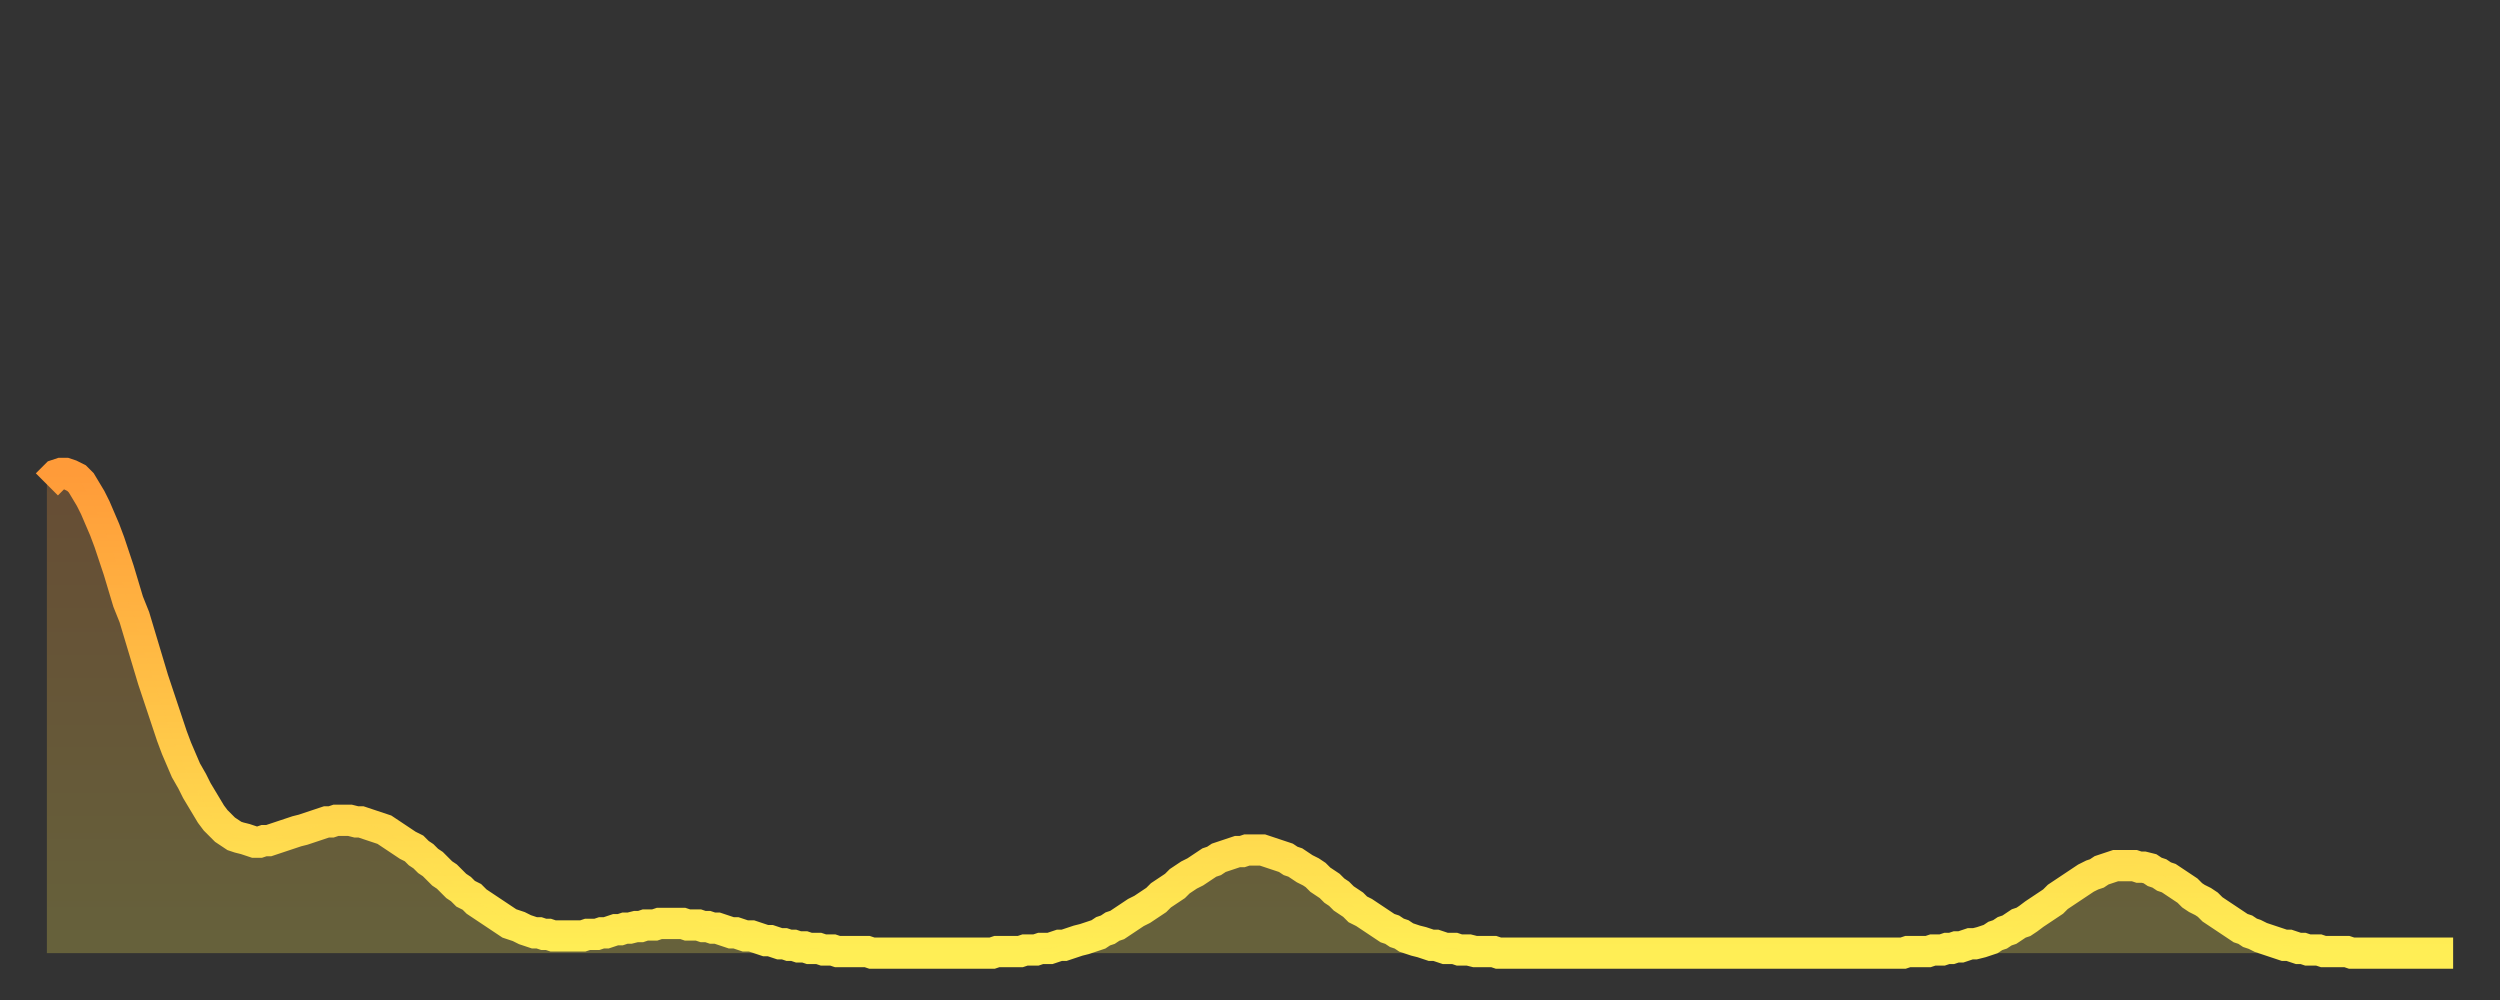
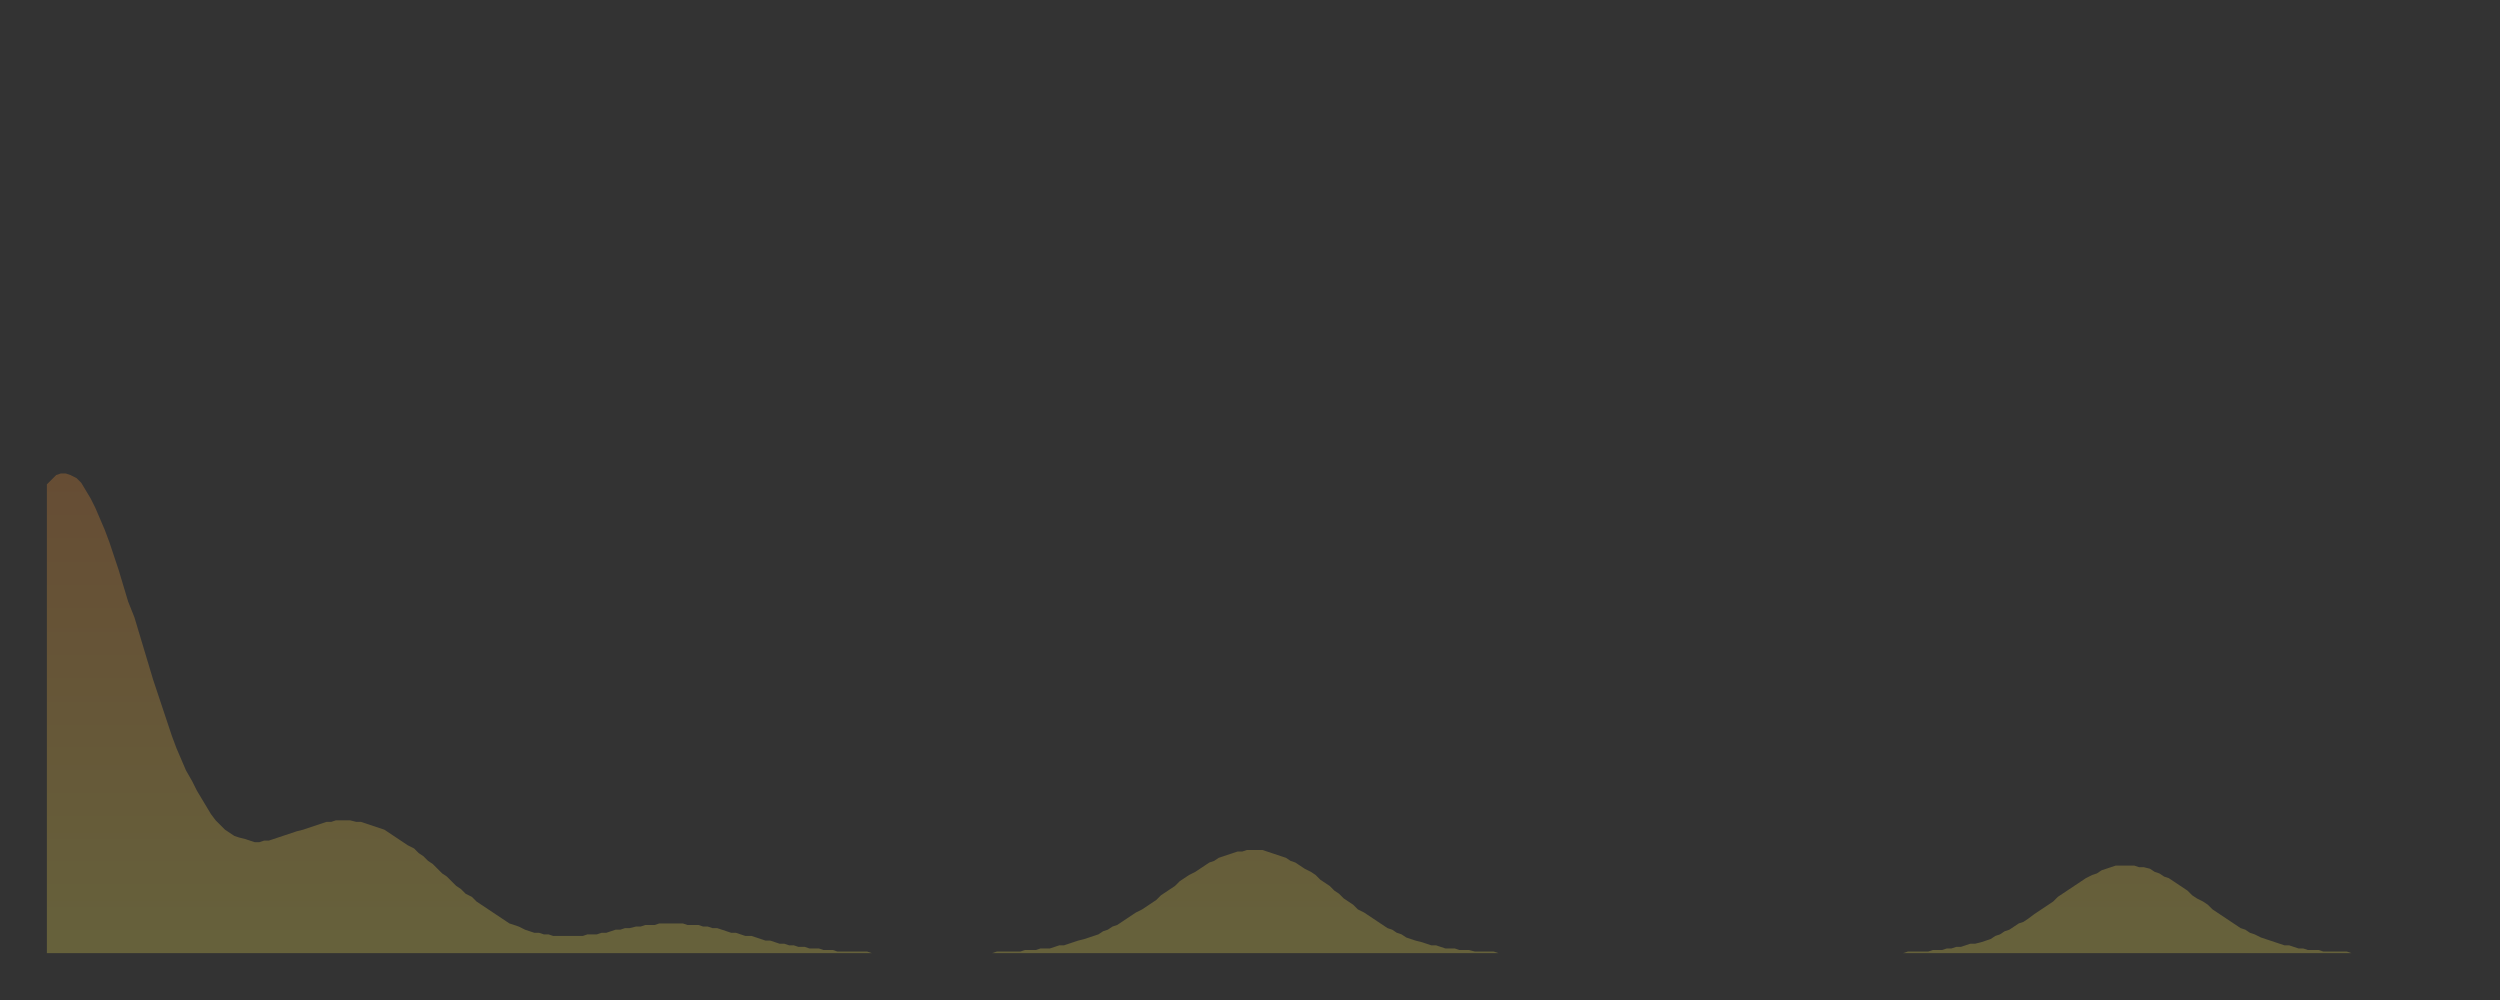
<svg xmlns="http://www.w3.org/2000/svg" baseProfile="full" height="64" version="1.1" width="160">
  <rect width="100%" height="100%" fill="#333333" stroke="none" />
  <defs>
    <linearGradient id="id499676" x1="0" x2="0" y1="0" y2="1">
      <stop offset="0%" stop-color="#ff9b39" />
      <stop offset="50%" stop-color="#ffc447" />
      <stop offset="100%" stop-color="#ffee55" />
    </linearGradient>
  </defs>
  <g transform="translate(3,3)">
    <g>
-       <path d="M 0.0 28.0 L 0.3 27.7 0.6 27.4 0.9 27.3 1.2 27.3 1.5 27.4 1.9 27.6 2.2 27.9 2.5 28.4 2.8 28.9 3.1 29.5 3.4 30.2 3.7 30.9 4.0 31.7 4.3 32.6 4.6 33.5 4.9 34.5 5.2 35.5 5.6 36.5 5.9 37.5 6.2 38.5 6.5 39.5 6.8 40.5 7.1 41.4 7.4 42.3 7.7 43.2 8.0 44.1 8.3 44.9 8.6 45.6 8.9 46.3 9.3 47.0 9.6 47.6 9.9 48.1 10.2 48.6 10.5 49.1 10.8 49.5 11.1 49.8 11.4 50.1 11.7 50.3 12.0 50.5 12.3 50.6 12.7 50.7 13.0 50.8 13.3 50.9 13.6 50.9 13.9 50.8 14.2 50.8 14.5 50.7 14.8 50.6 15.1 50.5 15.4 50.4 15.7 50.3 16.0 50.2 16.4 50.1 16.7 50.0 17.0 49.9 17.3 49.8 17.6 49.7 17.9 49.6 18.2 49.6 18.5 49.5 18.8 49.5 19.1 49.5 19.4 49.5 19.8 49.6 20.1 49.6 20.4 49.7 20.7 49.8 21.0 49.9 21.3 50.0 21.6 50.1 21.9 50.3 22.2 50.5 22.5 50.7 22.8 50.9 23.1 51.1 23.5 51.3 23.8 51.6 24.1 51.8 24.4 52.1 24.7 52.3 25.0 52.6 25.3 52.9 25.6 53.1 25.9 53.4 26.2 53.7 26.5 53.9 26.8 54.2 27.2 54.4 27.5 54.7 27.8 54.9 28.1 55.1 28.4 55.3 28.7 55.5 29.0 55.7 29.3 55.9 29.6 56.1 29.9 56.2 30.2 56.3 30.6 56.5 30.9 56.6 31.2 56.7 31.5 56.7 31.8 56.8 32.1 56.8 32.4 56.9 32.7 56.9 33.0 56.9 33.3 56.9 33.6 56.9 33.9 56.9 34.3 56.9 34.6 56.8 34.9 56.8 35.2 56.8 35.5 56.7 35.8 56.7 36.1 56.6 36.4 56.5 36.7 56.5 37.0 56.4 37.3 56.4 37.7 56.3 38.0 56.3 38.3 56.2 38.6 56.2 38.9 56.2 39.2 56.1 39.5 56.1 39.8 56.1 40.1 56.1 40.4 56.1 40.7 56.1 41.0 56.2 41.4 56.2 41.7 56.2 42.0 56.3 42.3 56.3 42.6 56.4 42.9 56.4 43.2 56.5 43.5 56.6 43.8 56.7 44.1 56.7 44.4 56.8 44.7 56.9 45.1 56.9 45.4 57.0 45.7 57.1 46.0 57.2 46.3 57.2 46.6 57.3 46.9 57.4 47.2 57.4 47.5 57.5 47.8 57.5 48.1 57.6 48.5 57.6 48.8 57.7 49.1 57.7 49.4 57.7 49.7 57.8 50.0 57.8 50.3 57.8 50.6 57.9 50.9 57.9 51.2 57.9 51.5 57.9 51.8 57.9 52.2 57.9 52.5 57.9 52.8 58.0 53.1 58.0 53.4 58.0 53.7 58.0 54.0 58.0 54.3 58.0 54.6 58.0 54.9 58.0 55.2 58.0 55.6 58.0 55.9 58.0 56.2 58.0 56.5 58.0 56.8 58.0 57.1 58.0 57.4 58.0 57.7 58.0 58.0 58.0 58.3 58.0 58.6 58.0 58.9 58.0 59.3 58.0 59.6 58.0 59.9 58.0 60.2 58.0 60.5 58.0 60.8 57.9 61.1 57.9 61.4 57.9 61.7 57.9 62.0 57.9 62.3 57.9 62.6 57.8 63.0 57.8 63.3 57.8 63.6 57.7 63.9 57.7 64.2 57.7 64.5 57.6 64.8 57.5 65.1 57.5 65.4 57.4 65.7 57.3 66.0 57.2 66.4 57.1 66.7 57.0 67.0 56.9 67.3 56.8 67.6 56.6 67.9 56.5 68.2 56.3 68.5 56.2 68.8 56.0 69.1 55.8 69.4 55.6 69.7 55.4 70.1 55.2 70.4 55.0 70.7 54.8 71.0 54.6 71.3 54.3 71.6 54.1 71.9 53.9 72.2 53.7 72.5 53.4 72.8 53.2 73.1 53.0 73.5 52.8 73.8 52.6 74.1 52.4 74.4 52.2 74.7 52.1 75.0 51.9 75.3 51.8 75.6 51.7 75.9 51.6 76.2 51.5 76.5 51.5 76.8 51.4 77.2 51.4 77.5 51.4 77.8 51.4 78.1 51.5 78.4 51.6 78.7 51.7 79.0 51.8 79.3 51.9 79.6 52.1 79.9 52.2 80.2 52.4 80.5 52.6 80.9 52.8 81.2 53.0 81.5 53.3 81.8 53.5 82.1 53.7 82.4 54.0 82.7 54.2 83.0 54.5 83.3 54.7 83.6 54.9 83.9 55.2 84.3 55.4 84.6 55.6 84.9 55.8 85.2 56.0 85.5 56.2 85.8 56.4 86.1 56.5 86.4 56.7 86.7 56.8 87.0 57.0 87.3 57.1 87.6 57.2 88.0 57.3 88.3 57.4 88.6 57.5 88.9 57.5 89.2 57.6 89.5 57.7 89.8 57.7 90.1 57.7 90.4 57.8 90.7 57.8 91.0 57.8 91.4 57.9 91.7 57.9 92.0 57.9 92.3 57.9 92.6 57.9 92.9 58.0 93.2 58.0 93.5 58.0 93.8 58.0 94.1 58.0 94.4 58.0 94.7 58.0 95.1 58.0 95.4 58.0 95.7 58.0 96.0 58.0 96.3 58.0 96.6 58.0 96.9 58.0 97.2 58.0 97.5 58.0 97.8 58.0 98.1 58.0 98.4 58.0 98.8 58.0 99.1 58.0 99.4 58.0 99.7 58.0 100.0 58.0 100.3 58.0 100.6 58.0 100.9 58.0 101.2 58.0 101.5 58.0 101.8 58.0 102.2 58.0 102.5 58.0 102.8 58.0 103.1 58.0 103.4 58.0 103.7 58.0 104.0 58.0 104.3 58.0 104.6 58.0 104.9 58.0 105.2 58.0 105.5 58.0 105.9 58.0 106.2 58.0 106.5 58.0 106.8 58.0 107.1 58.0 107.4 58.0 107.7 58.0 108.0 58.0 108.3 58.0 108.6 58.0 108.9 58.0 109.3 58.0 109.6 58.0 109.9 58.0 110.2 58.0 110.5 58.0 110.8 58.0 111.1 58.0 111.4 58.0 111.7 58.0 112.0 58.0 112.3 58.0 112.6 58.0 113.0 58.0 113.3 58.0 113.6 58.0 113.9 58.0 114.2 58.0 114.5 58.0 114.8 58.0 115.1 58.0 115.4 58.0 115.7 58.0 116.0 58.0 116.3 58.0 116.7 58.0 117.0 58.0 117.3 58.0 117.6 58.0 117.9 58.0 118.2 58.0 118.5 58.0 118.8 58.0 119.1 57.9 119.4 57.9 119.7 57.9 120.1 57.9 120.4 57.9 120.7 57.8 121.0 57.8 121.3 57.8 121.6 57.7 121.9 57.7 122.2 57.6 122.5 57.6 122.8 57.5 123.1 57.4 123.4 57.4 123.8 57.3 124.1 57.2 124.4 57.1 124.7 56.9 125.0 56.8 125.3 56.6 125.6 56.5 125.9 56.3 126.2 56.1 126.5 56.0 126.8 55.8 127.2 55.5 127.5 55.3 127.8 55.1 128.1 54.9 128.4 54.7 128.7 54.4 129.0 54.2 129.3 54.0 129.6 53.8 129.9 53.6 130.2 53.4 130.5 53.2 130.9 53.0 131.2 52.9 131.5 52.7 131.8 52.6 132.1 52.5 132.4 52.4 132.7 52.4 133.0 52.4 133.3 52.4 133.6 52.4 133.9 52.5 134.2 52.5 134.6 52.6 134.9 52.8 135.2 52.9 135.5 53.1 135.8 53.2 136.1 53.4 136.4 53.6 136.7 53.8 137.0 54.0 137.3 54.3 137.6 54.5 138.0 54.7 138.3 54.9 138.6 55.2 138.9 55.4 139.2 55.6 139.5 55.8 139.8 56.0 140.1 56.2 140.4 56.4 140.7 56.5 141.0 56.7 141.3 56.8 141.7 57.0 142.0 57.1 142.3 57.2 142.6 57.3 142.9 57.4 143.2 57.5 143.5 57.5 143.8 57.6 144.1 57.7 144.4 57.7 144.7 57.8 145.1 57.8 145.4 57.8 145.7 57.9 146.0 57.9 146.3 57.9 146.6 57.9 146.9 57.9 147.2 57.9 147.5 58.0 147.8 58.0 148.1 58.0 148.4 58.0 148.8 58.0 149.1 58.0 149.4 58.0 149.7 58.0 150.0 58.0 150.3 58.0 150.6 58.0 150.9 58.0 151.2 58.0 151.5 58.0 151.8 58.0 152.1 58.0 152.5 58.0 152.8 58.0 153.1 58.0 153.4 58.0 153.7 58.0 154.0 58.0" fill="none" id="graph-curve" opacity="1" stroke="url(#id499676)" stroke-width="2" />
      <path d="M 0 58 L 0.0 28.0 0.3 27.7 0.6 27.4 0.9 27.3 1.2 27.3 1.5 27.4 1.9 27.6 2.2 27.9 2.5 28.4 2.8 28.9 3.1 29.5 3.4 30.2 3.7 30.9 4.0 31.7 4.3 32.6 4.6 33.5 4.9 34.5 5.2 35.5 5.6 36.5 5.9 37.5 6.2 38.5 6.5 39.5 6.8 40.5 7.1 41.4 7.4 42.3 7.7 43.2 8.0 44.1 8.3 44.9 8.6 45.6 8.9 46.3 9.3 47.0 9.6 47.6 9.9 48.1 10.2 48.6 10.5 49.1 10.8 49.5 11.1 49.8 11.4 50.1 11.7 50.3 12.0 50.5 12.3 50.6 12.7 50.7 13.0 50.8 13.3 50.9 13.6 50.9 13.9 50.8 14.2 50.8 14.5 50.7 14.8 50.6 15.1 50.5 15.4 50.4 15.7 50.3 16.0 50.2 16.4 50.1 16.7 50.0 17.0 49.9 17.3 49.8 17.6 49.7 17.9 49.6 18.2 49.6 18.5 49.5 18.8 49.5 19.1 49.5 19.4 49.5 19.8 49.6 20.1 49.6 20.4 49.7 20.7 49.8 21.0 49.9 21.3 50.0 21.6 50.1 21.9 50.3 22.2 50.5 22.5 50.7 22.8 50.9 23.1 51.1 23.5 51.3 23.8 51.6 24.1 51.8 24.4 52.1 24.7 52.3 25.0 52.6 25.3 52.9 25.6 53.1 25.9 53.4 26.2 53.7 26.5 53.9 26.8 54.2 27.2 54.4 27.5 54.7 27.8 54.9 28.1 55.1 28.4 55.3 28.7 55.5 29.0 55.7 29.3 55.9 29.6 56.1 29.9 56.2 30.2 56.3 30.6 56.5 30.9 56.6 31.2 56.7 31.5 56.7 31.8 56.8 32.1 56.8 32.4 56.9 32.7 56.9 33.0 56.9 33.3 56.9 33.6 56.9 33.9 56.9 34.3 56.9 34.6 56.8 34.9 56.8 35.2 56.8 35.5 56.7 35.8 56.7 36.1 56.6 36.4 56.5 36.7 56.5 37.0 56.4 37.3 56.4 37.7 56.3 38.0 56.3 38.3 56.2 38.6 56.2 38.9 56.2 39.2 56.1 39.5 56.1 39.8 56.1 40.1 56.1 40.4 56.1 40.7 56.1 41.0 56.2 41.4 56.2 41.7 56.2 42.0 56.3 42.3 56.3 42.6 56.4 42.9 56.4 43.2 56.5 43.5 56.6 43.8 56.7 44.1 56.7 44.4 56.8 44.7 56.9 45.1 56.9 45.4 57.0 45.7 57.1 46.0 57.2 46.3 57.2 46.6 57.3 46.9 57.4 47.2 57.4 47.5 57.5 47.8 57.5 48.1 57.6 48.5 57.6 48.8 57.7 49.1 57.7 49.4 57.7 49.7 57.8 50.0 57.8 50.3 57.8 50.6 57.9 50.9 57.9 51.2 57.9 51.5 57.9 51.8 57.9 52.2 57.9 52.5 57.9 52.8 58.0 53.1 58.0 53.4 58.0 53.7 58.0 54.0 58.0 54.3 58.0 54.6 58.0 54.9 58.0 55.2 58.0 55.6 58.0 55.9 58.0 56.2 58.0 56.5 58.0 56.8 58.0 57.1 58.0 57.4 58.0 57.7 58.0 58.0 58.0 58.3 58.0 58.6 58.0 58.9 58.0 59.3 58.0 59.6 58.0 59.9 58.0 60.2 58.0 60.5 58.0 60.8 57.9 61.1 57.9 61.4 57.9 61.7 57.9 62.0 57.9 62.3 57.9 62.6 57.8 63.0 57.8 63.3 57.8 63.6 57.7 63.9 57.7 64.2 57.7 64.5 57.6 64.8 57.5 65.1 57.5 65.4 57.4 65.7 57.3 66.0 57.2 66.4 57.1 66.7 57.0 67.0 56.9 67.3 56.8 67.6 56.6 67.9 56.5 68.2 56.3 68.5 56.2 68.8 56.0 69.1 55.8 69.4 55.6 69.7 55.4 70.1 55.2 70.4 55.0 70.7 54.8 71.0 54.6 71.3 54.3 71.6 54.1 71.9 53.9 72.2 53.7 72.5 53.4 72.8 53.2 73.1 53.0 73.5 52.8 73.8 52.6 74.1 52.4 74.4 52.2 74.7 52.1 75.0 51.9 75.3 51.8 75.6 51.7 75.9 51.6 76.2 51.5 76.5 51.5 76.8 51.4 77.2 51.4 77.5 51.4 77.8 51.4 78.1 51.5 78.4 51.6 78.7 51.7 79.0 51.8 79.3 51.9 79.6 52.1 79.9 52.2 80.2 52.4 80.5 52.6 80.9 52.8 81.2 53.0 81.5 53.3 81.8 53.5 82.1 53.7 82.4 54.0 82.7 54.2 83.0 54.5 83.3 54.7 83.6 54.9 83.9 55.2 84.3 55.4 84.6 55.6 84.9 55.8 85.2 56.0 85.5 56.2 85.8 56.4 86.1 56.5 86.4 56.7 86.7 56.8 87.0 57.0 87.3 57.1 87.6 57.2 88.0 57.3 88.3 57.4 88.6 57.5 88.9 57.5 89.2 57.6 89.5 57.7 89.8 57.7 90.1 57.7 90.4 57.8 90.7 57.8 91.0 57.8 91.4 57.9 91.7 57.9 92.0 57.9 92.3 57.9 92.6 57.9 92.9 58.0 93.2 58.0 93.5 58.0 93.8 58.0 94.1 58.0 94.4 58.0 94.7 58.0 95.1 58.0 95.4 58.0 95.7 58.0 96.0 58.0 96.3 58.0 96.6 58.0 96.9 58.0 97.2 58.0 97.5 58.0 97.8 58.0 98.1 58.0 98.4 58.0 98.8 58.0 99.1 58.0 99.4 58.0 99.7 58.0 100.0 58.0 100.3 58.0 100.6 58.0 100.9 58.0 101.2 58.0 101.5 58.0 101.8 58.0 102.2 58.0 102.5 58.0 102.8 58.0 103.1 58.0 103.4 58.0 103.7 58.0 104.0 58.0 104.3 58.0 104.6 58.0 104.9 58.0 105.2 58.0 105.5 58.0 105.9 58.0 106.2 58.0 106.5 58.0 106.8 58.0 107.1 58.0 107.4 58.0 107.7 58.0 108.0 58.0 108.3 58.0 108.6 58.0 108.9 58.0 109.3 58.0 109.6 58.0 109.9 58.0 110.2 58.0 110.5 58.0 110.8 58.0 111.1 58.0 111.4 58.0 111.7 58.0 112.0 58.0 112.3 58.0 112.6 58.0 113.0 58.0 113.3 58.0 113.6 58.0 113.9 58.0 114.2 58.0 114.5 58.0 114.8 58.0 115.1 58.0 115.4 58.0 115.7 58.0 116.0 58.0 116.3 58.0 116.7 58.0 117.0 58.0 117.3 58.0 117.6 58.0 117.9 58.0 118.2 58.0 118.5 58.0 118.8 58.0 119.1 57.9 119.4 57.9 119.7 57.9 120.1 57.9 120.4 57.9 120.7 57.8 121.0 57.8 121.3 57.8 121.6 57.7 121.9 57.7 122.2 57.6 122.5 57.6 122.8 57.5 123.1 57.4 123.4 57.4 123.8 57.3 124.1 57.2 124.4 57.1 124.7 56.9 125.0 56.8 125.3 56.6 125.6 56.5 125.9 56.3 126.2 56.1 126.5 56.0 126.8 55.8 127.2 55.5 127.5 55.3 127.8 55.1 128.1 54.9 128.4 54.7 128.7 54.4 129.0 54.2 129.3 54.0 129.6 53.8 129.9 53.6 130.2 53.4 130.5 53.2 130.9 53.0 131.2 52.9 131.5 52.7 131.8 52.6 132.1 52.5 132.4 52.4 132.7 52.4 133.0 52.4 133.3 52.4 133.6 52.4 133.9 52.5 134.2 52.5 134.6 52.6 134.9 52.8 135.2 52.9 135.5 53.1 135.8 53.2 136.1 53.4 136.4 53.6 136.7 53.8 137.0 54.0 137.3 54.3 137.6 54.5 138.0 54.7 138.3 54.9 138.6 55.2 138.9 55.4 139.2 55.6 139.5 55.8 139.8 56.0 140.1 56.2 140.4 56.4 140.7 56.5 141.0 56.7 141.3 56.8 141.7 57.0 142.0 57.1 142.3 57.2 142.6 57.3 142.9 57.4 143.2 57.5 143.5 57.5 143.8 57.6 144.1 57.7 144.4 57.7 144.7 57.8 145.1 57.8 145.4 57.8 145.7 57.9 146.0 57.9 146.3 57.9 146.6 57.9 146.9 57.9 147.2 57.9 147.5 58.0 147.8 58.0 148.1 58.0 148.4 58.0 148.8 58.0 149.1 58.0 149.4 58.0 149.7 58.0 150.0 58.0 150.3 58.0 150.6 58.0 150.9 58.0 151.2 58.0 151.5 58.0 151.8 58.0 152.1 58.0 152.5 58.0 152.8 58.0 153.1 58.0 153.4 58.0 153.7 58.0 154.0 58.0 154 58" fill="url(#id499676)" fill-opacity=".25" id="graph-shadow" />
    </g>
  </g>
</svg>